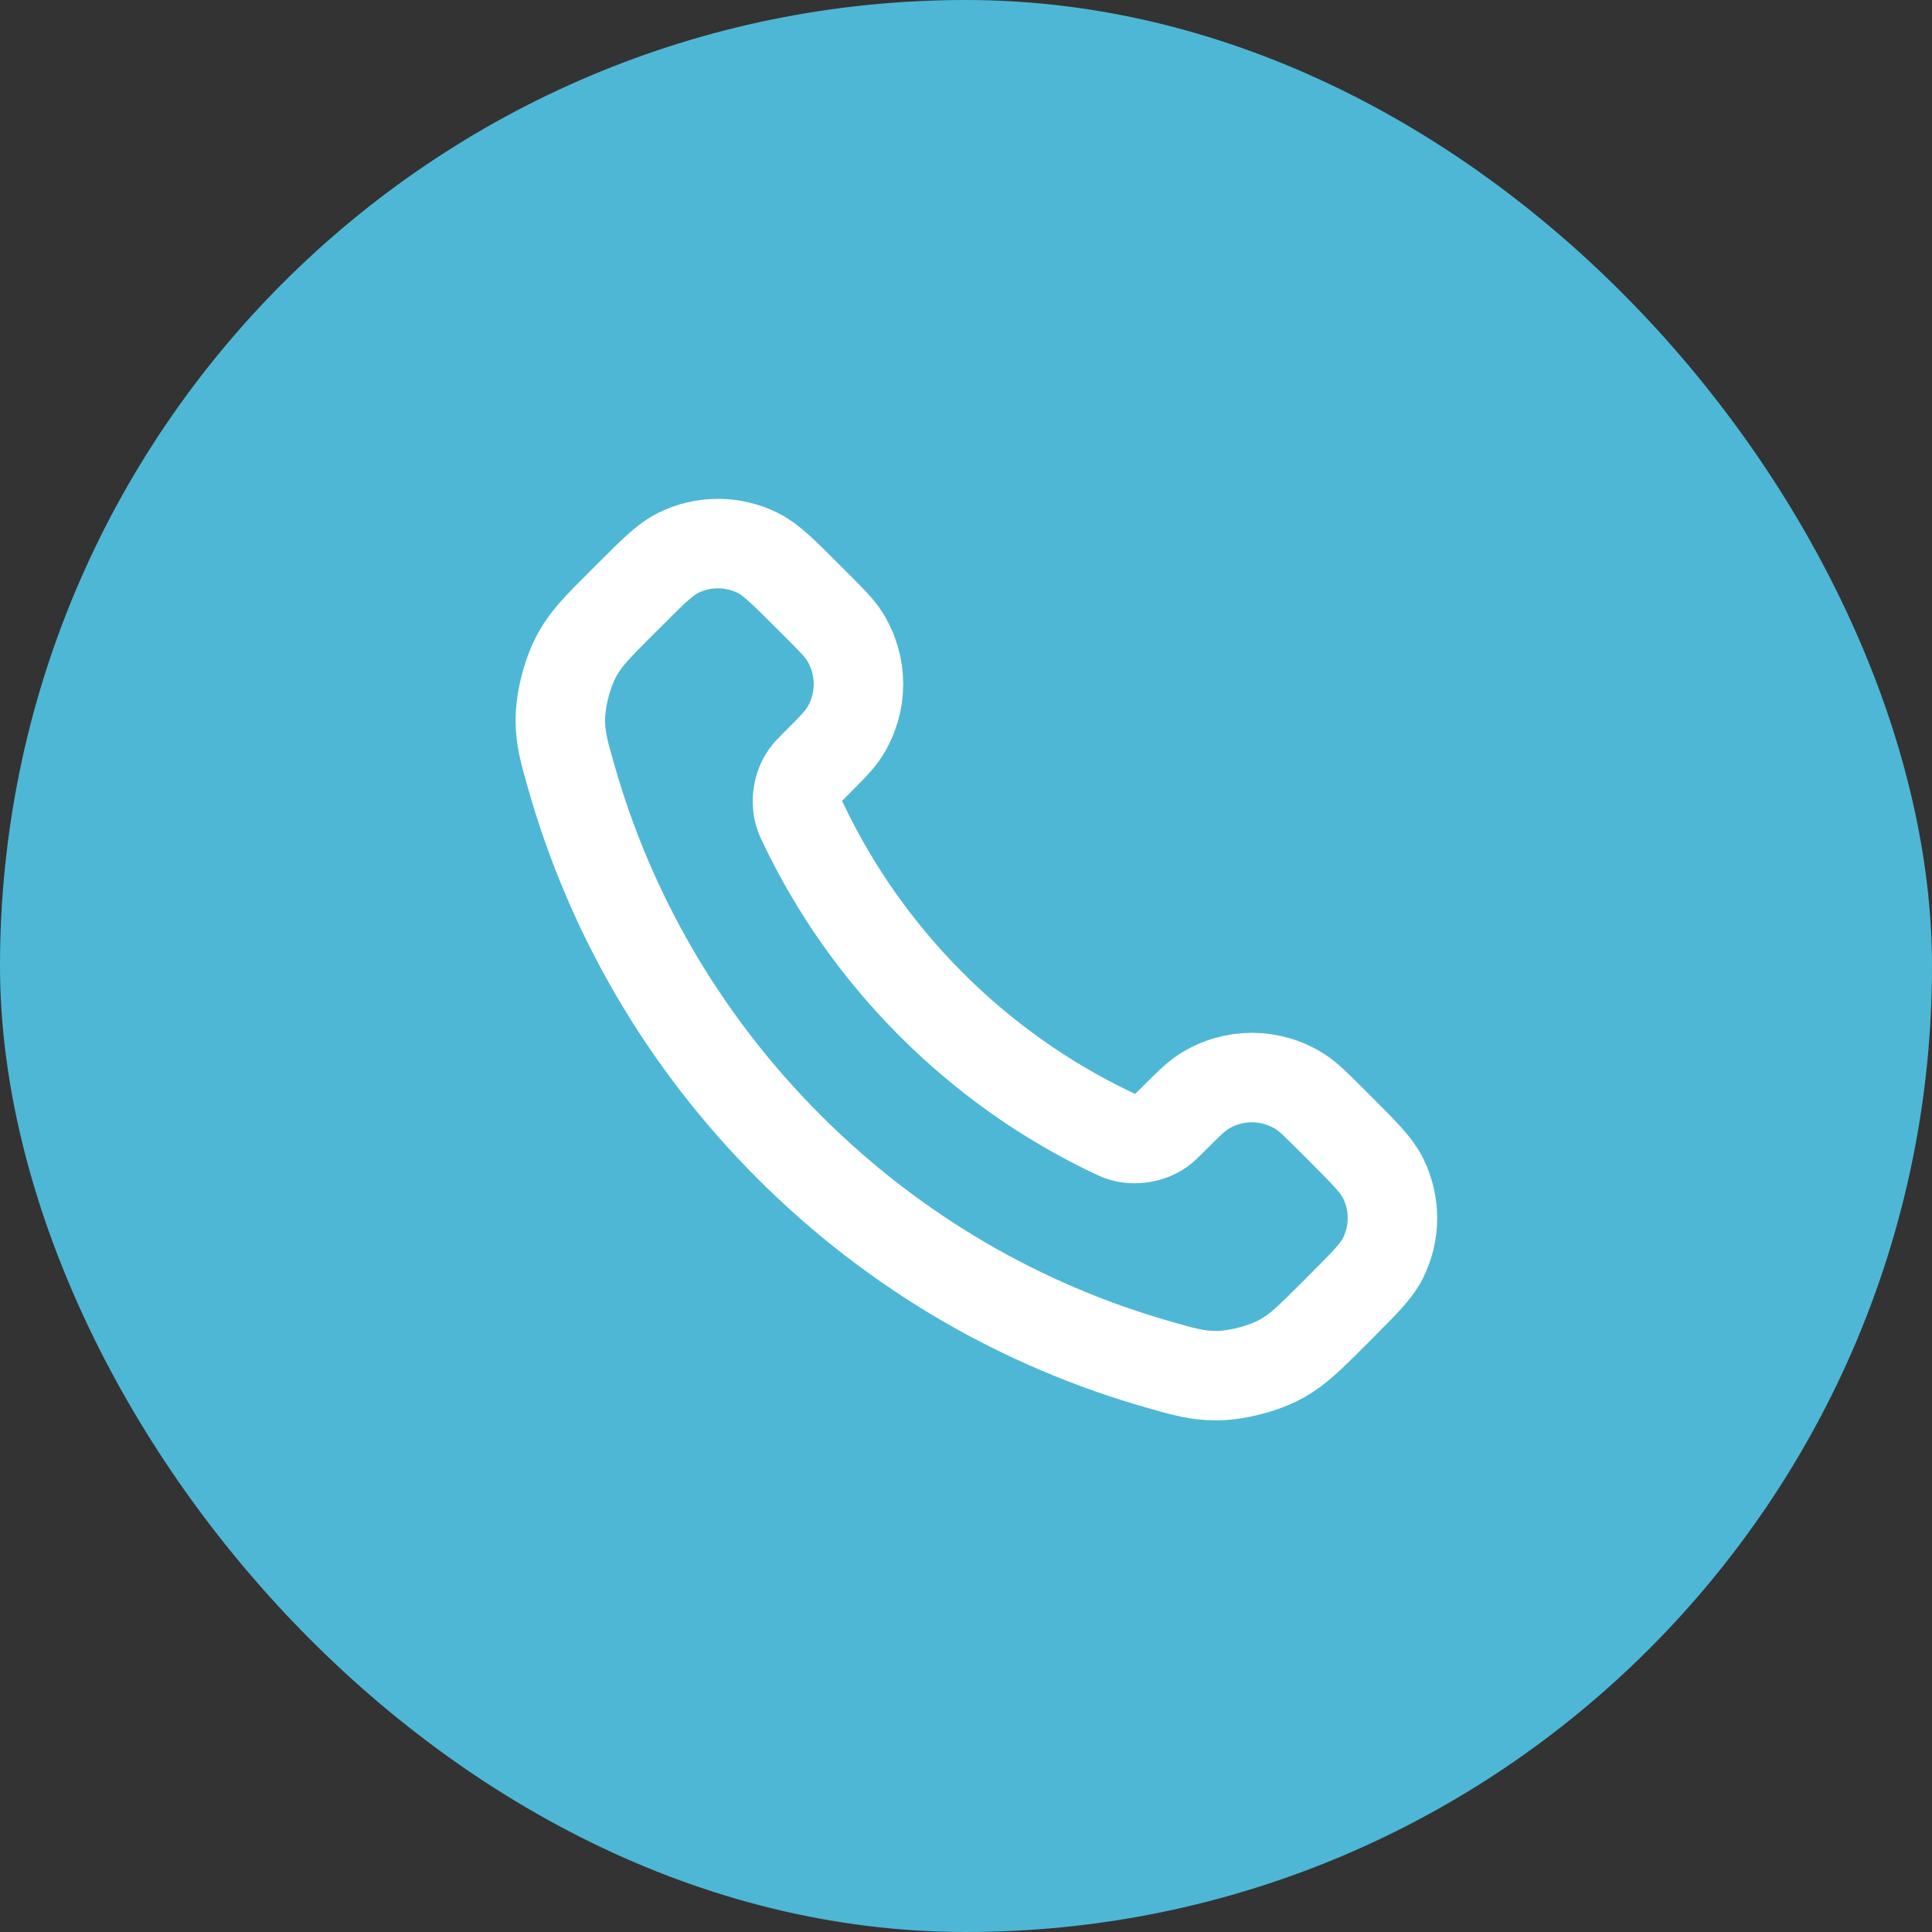
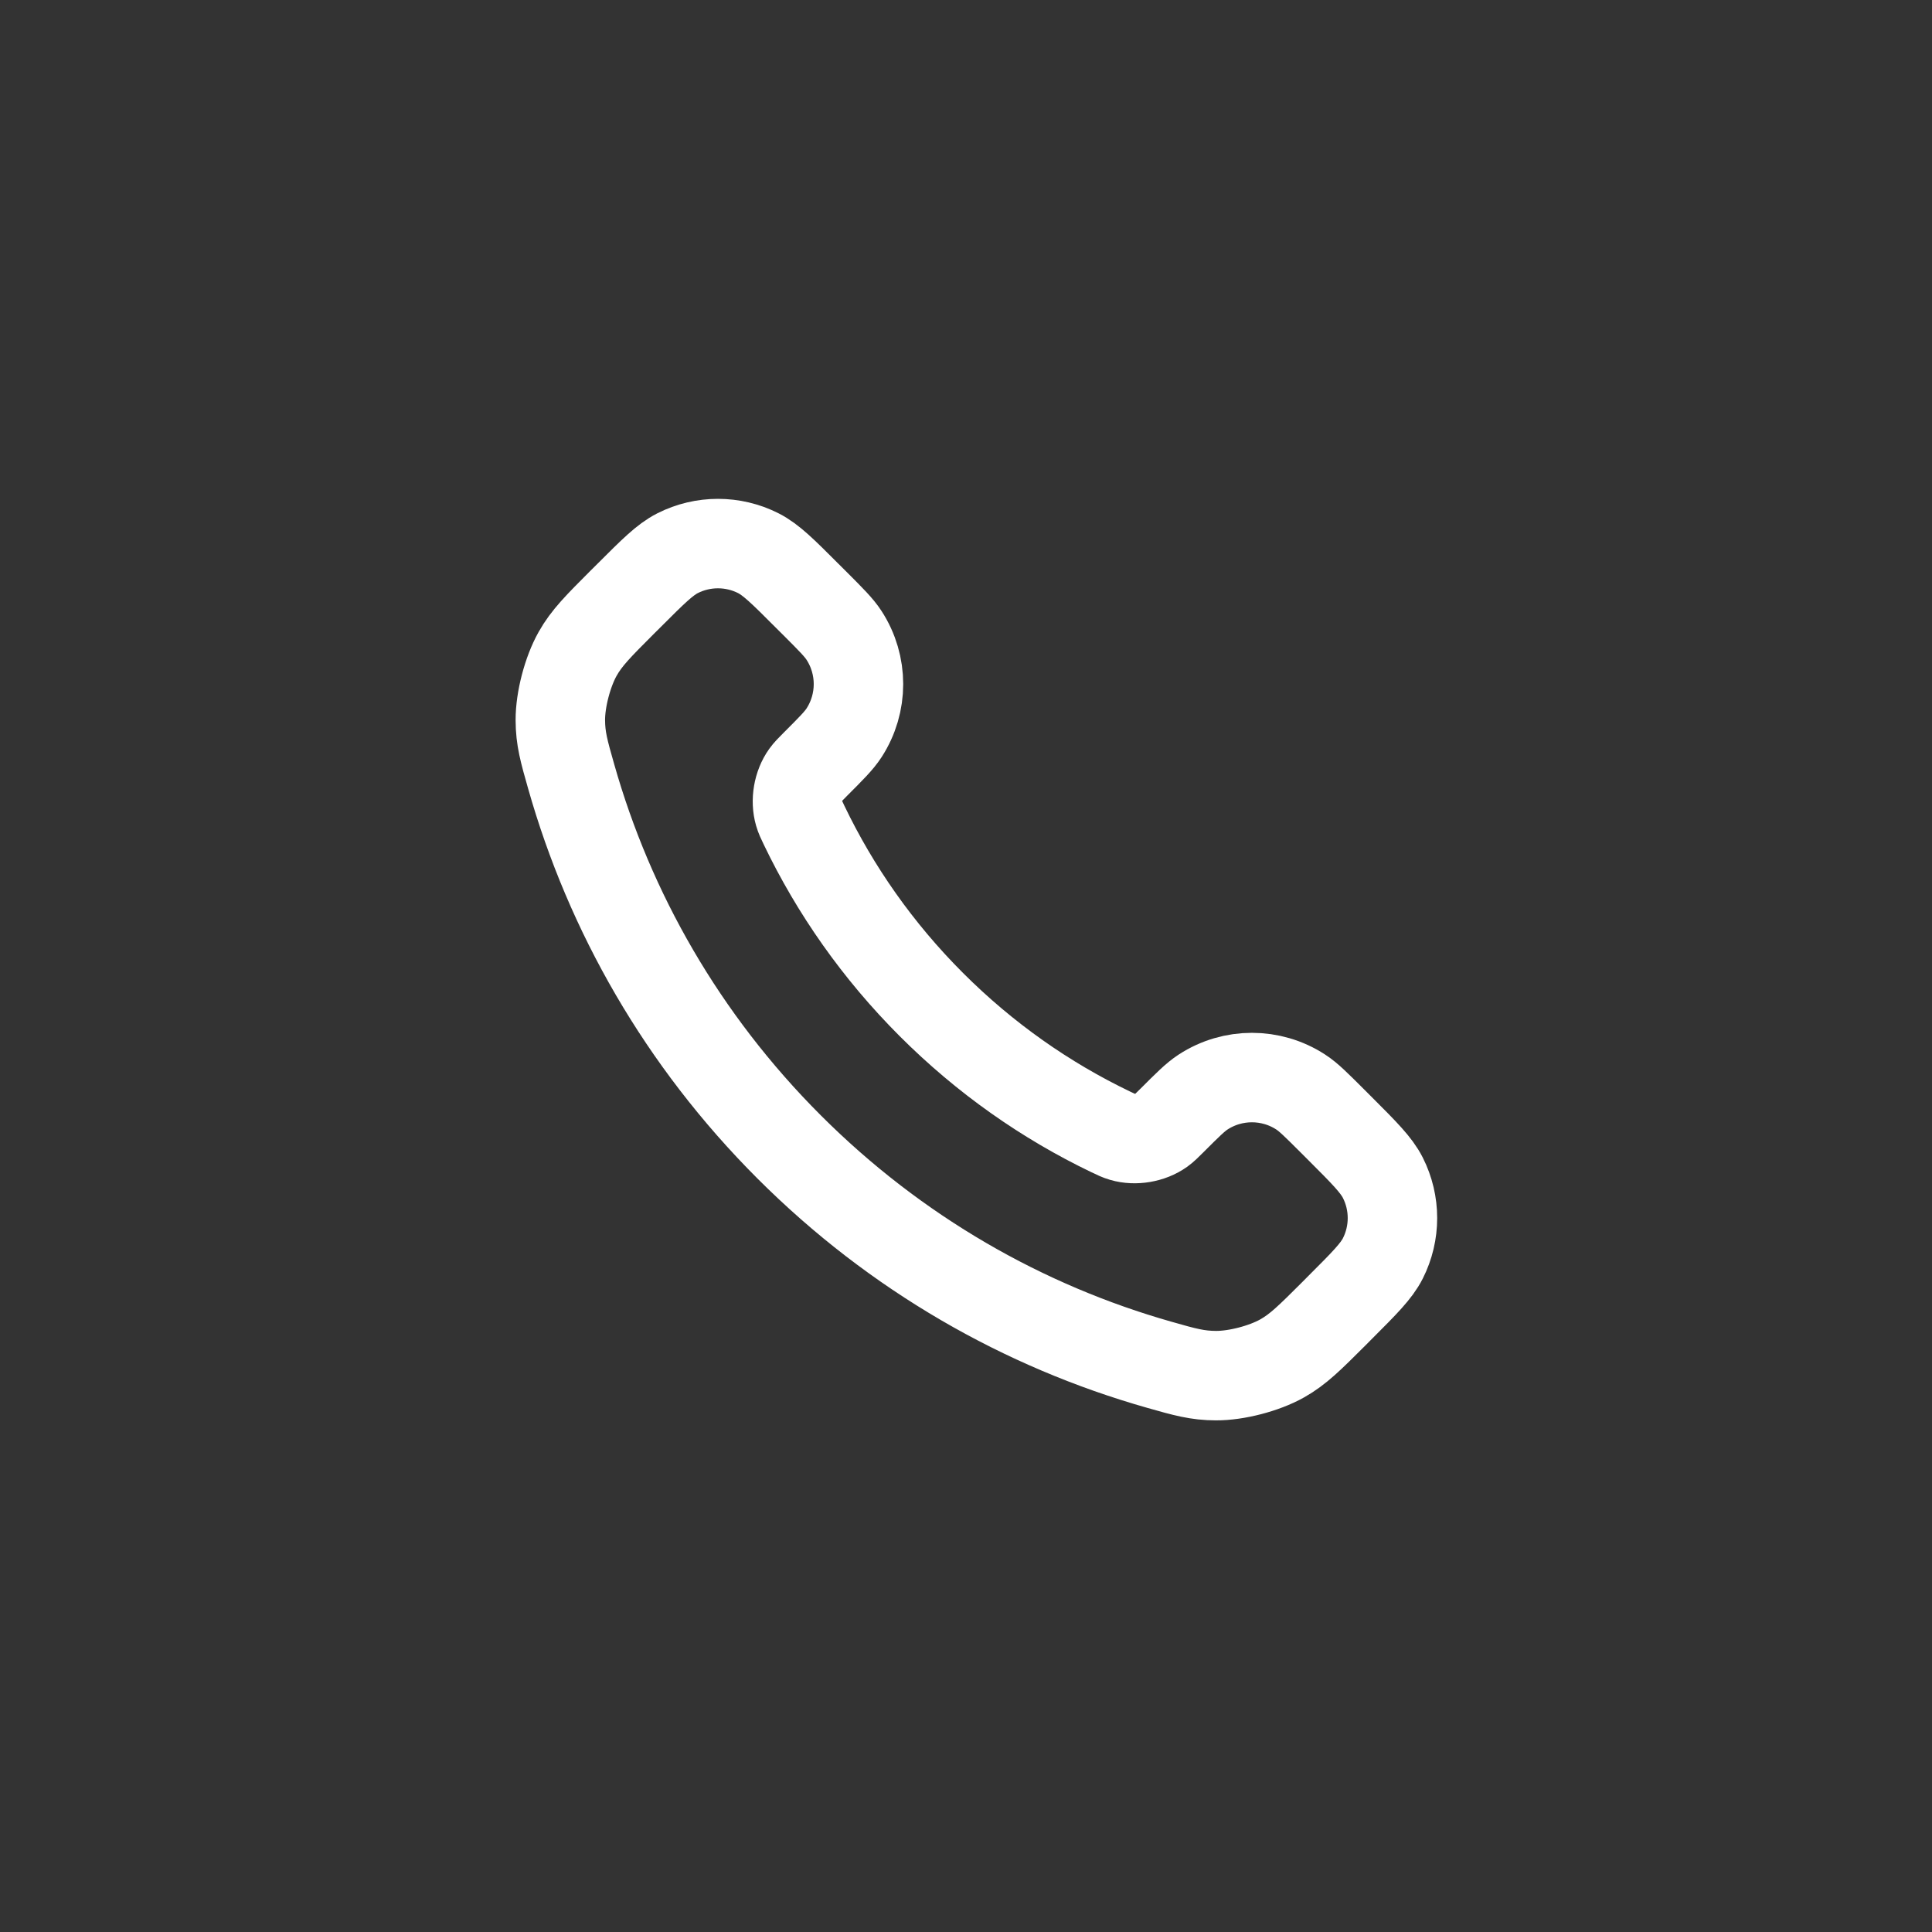
<svg xmlns="http://www.w3.org/2000/svg" fill="none" viewBox="0 0 36 36" height="36" width="36">
  <rect x="0" y="0" width="36" height="36" fill="#333333" stroke="none" />
-   <rect fill="#4EB7D6" rx="18" height="36" width="36" />
  <path stroke-linejoin="round" stroke-linecap="round" stroke-width="1.667" stroke="white" d="M14.984 15.378C15.564 16.586 16.354 17.718 17.355 18.719C18.357 19.721 19.489 20.511 20.697 21.091C20.801 21.141 20.853 21.166 20.919 21.185C21.152 21.253 21.439 21.204 21.637 21.063C21.693 21.023 21.74 20.975 21.836 20.88C22.127 20.589 22.273 20.443 22.419 20.348C22.971 19.989 23.684 19.989 24.236 20.348C24.383 20.443 24.528 20.589 24.82 20.88L24.982 21.042C25.425 21.485 25.646 21.707 25.767 21.945C26.006 22.418 26.006 22.976 25.767 23.449C25.646 23.687 25.425 23.908 24.982 24.351L24.851 24.483C24.409 24.924 24.189 25.145 23.889 25.313C23.556 25.5 23.038 25.635 22.657 25.633C22.313 25.632 22.077 25.566 21.607 25.432C19.079 24.715 16.694 23.361 14.704 21.371C12.714 19.381 11.36 16.996 10.643 14.468C10.509 13.998 10.442 13.762 10.441 13.418C10.44 13.036 10.575 12.519 10.762 12.186C10.93 11.886 11.151 11.666 11.592 11.224L11.724 11.093C12.167 10.65 12.388 10.429 12.626 10.308C13.099 10.069 13.657 10.069 14.13 10.308C14.368 10.429 14.59 10.65 15.032 11.093L15.195 11.255C15.486 11.547 15.632 11.692 15.727 11.839C16.086 12.391 16.086 13.103 15.727 13.656C15.632 13.802 15.486 13.948 15.195 14.239C15.1 14.335 15.052 14.382 15.012 14.438C14.87 14.636 14.822 14.923 14.89 15.156C14.909 15.222 14.934 15.274 14.984 15.378Z" />
</svg>